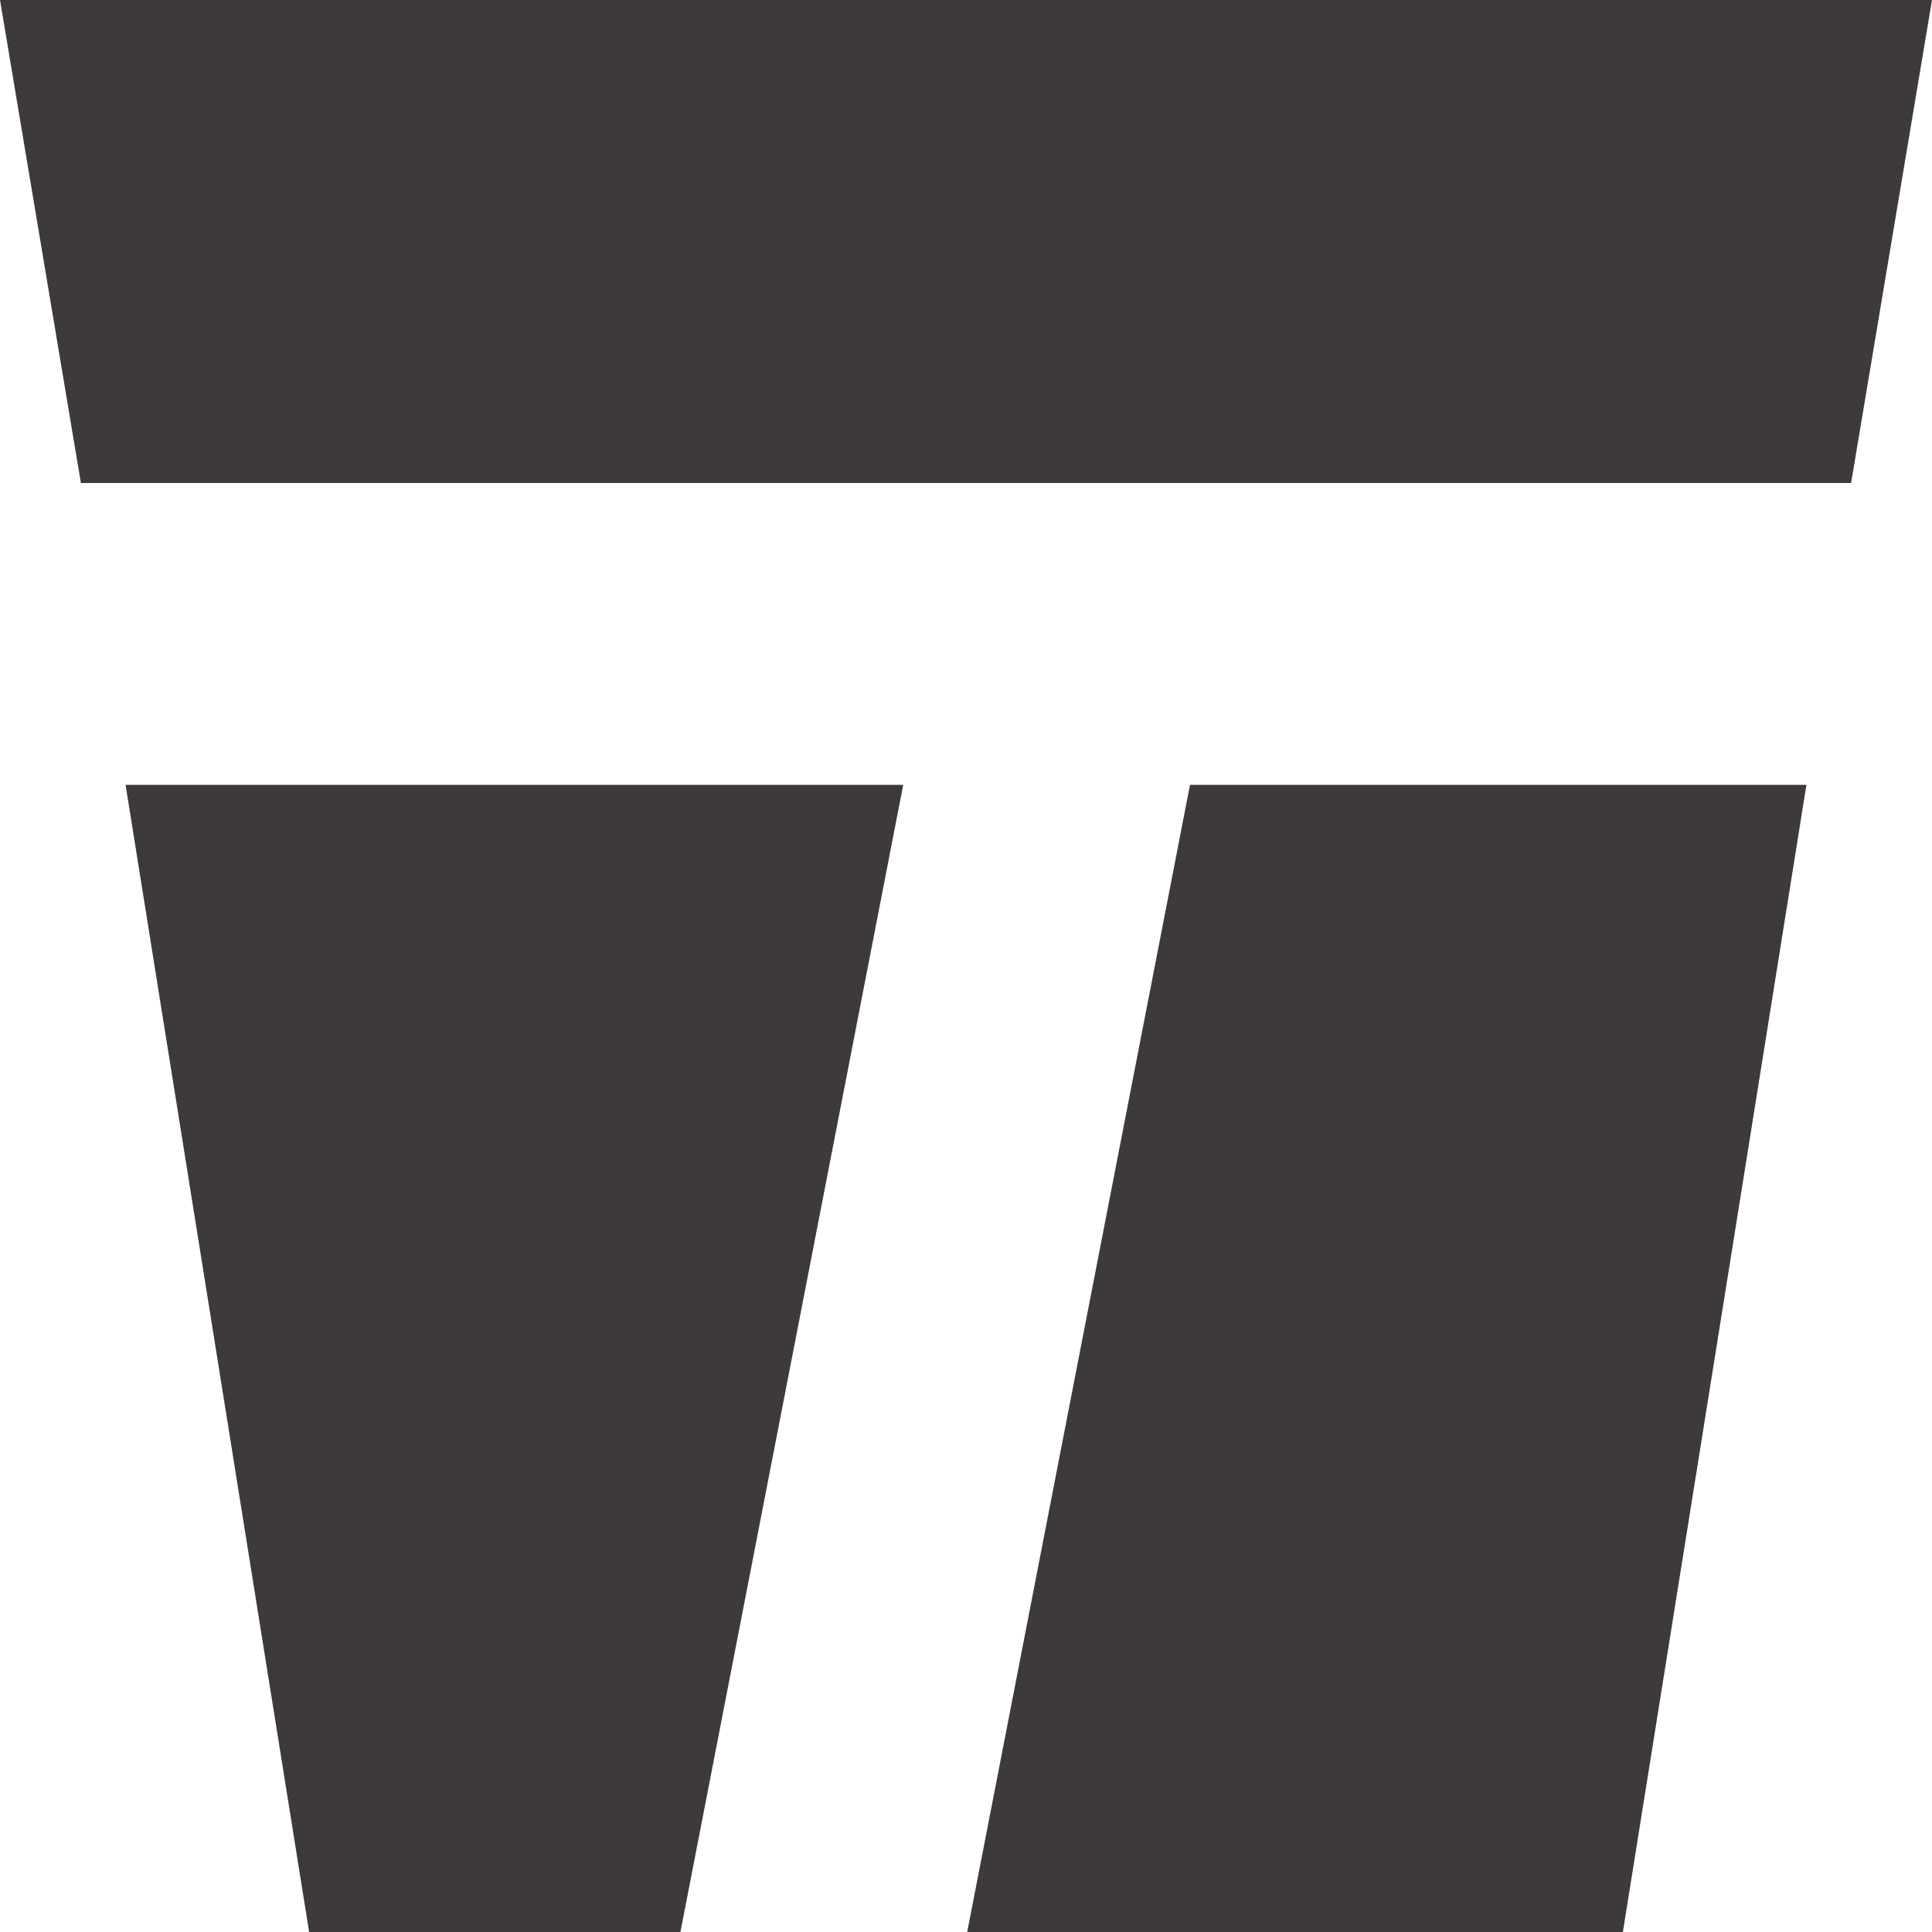
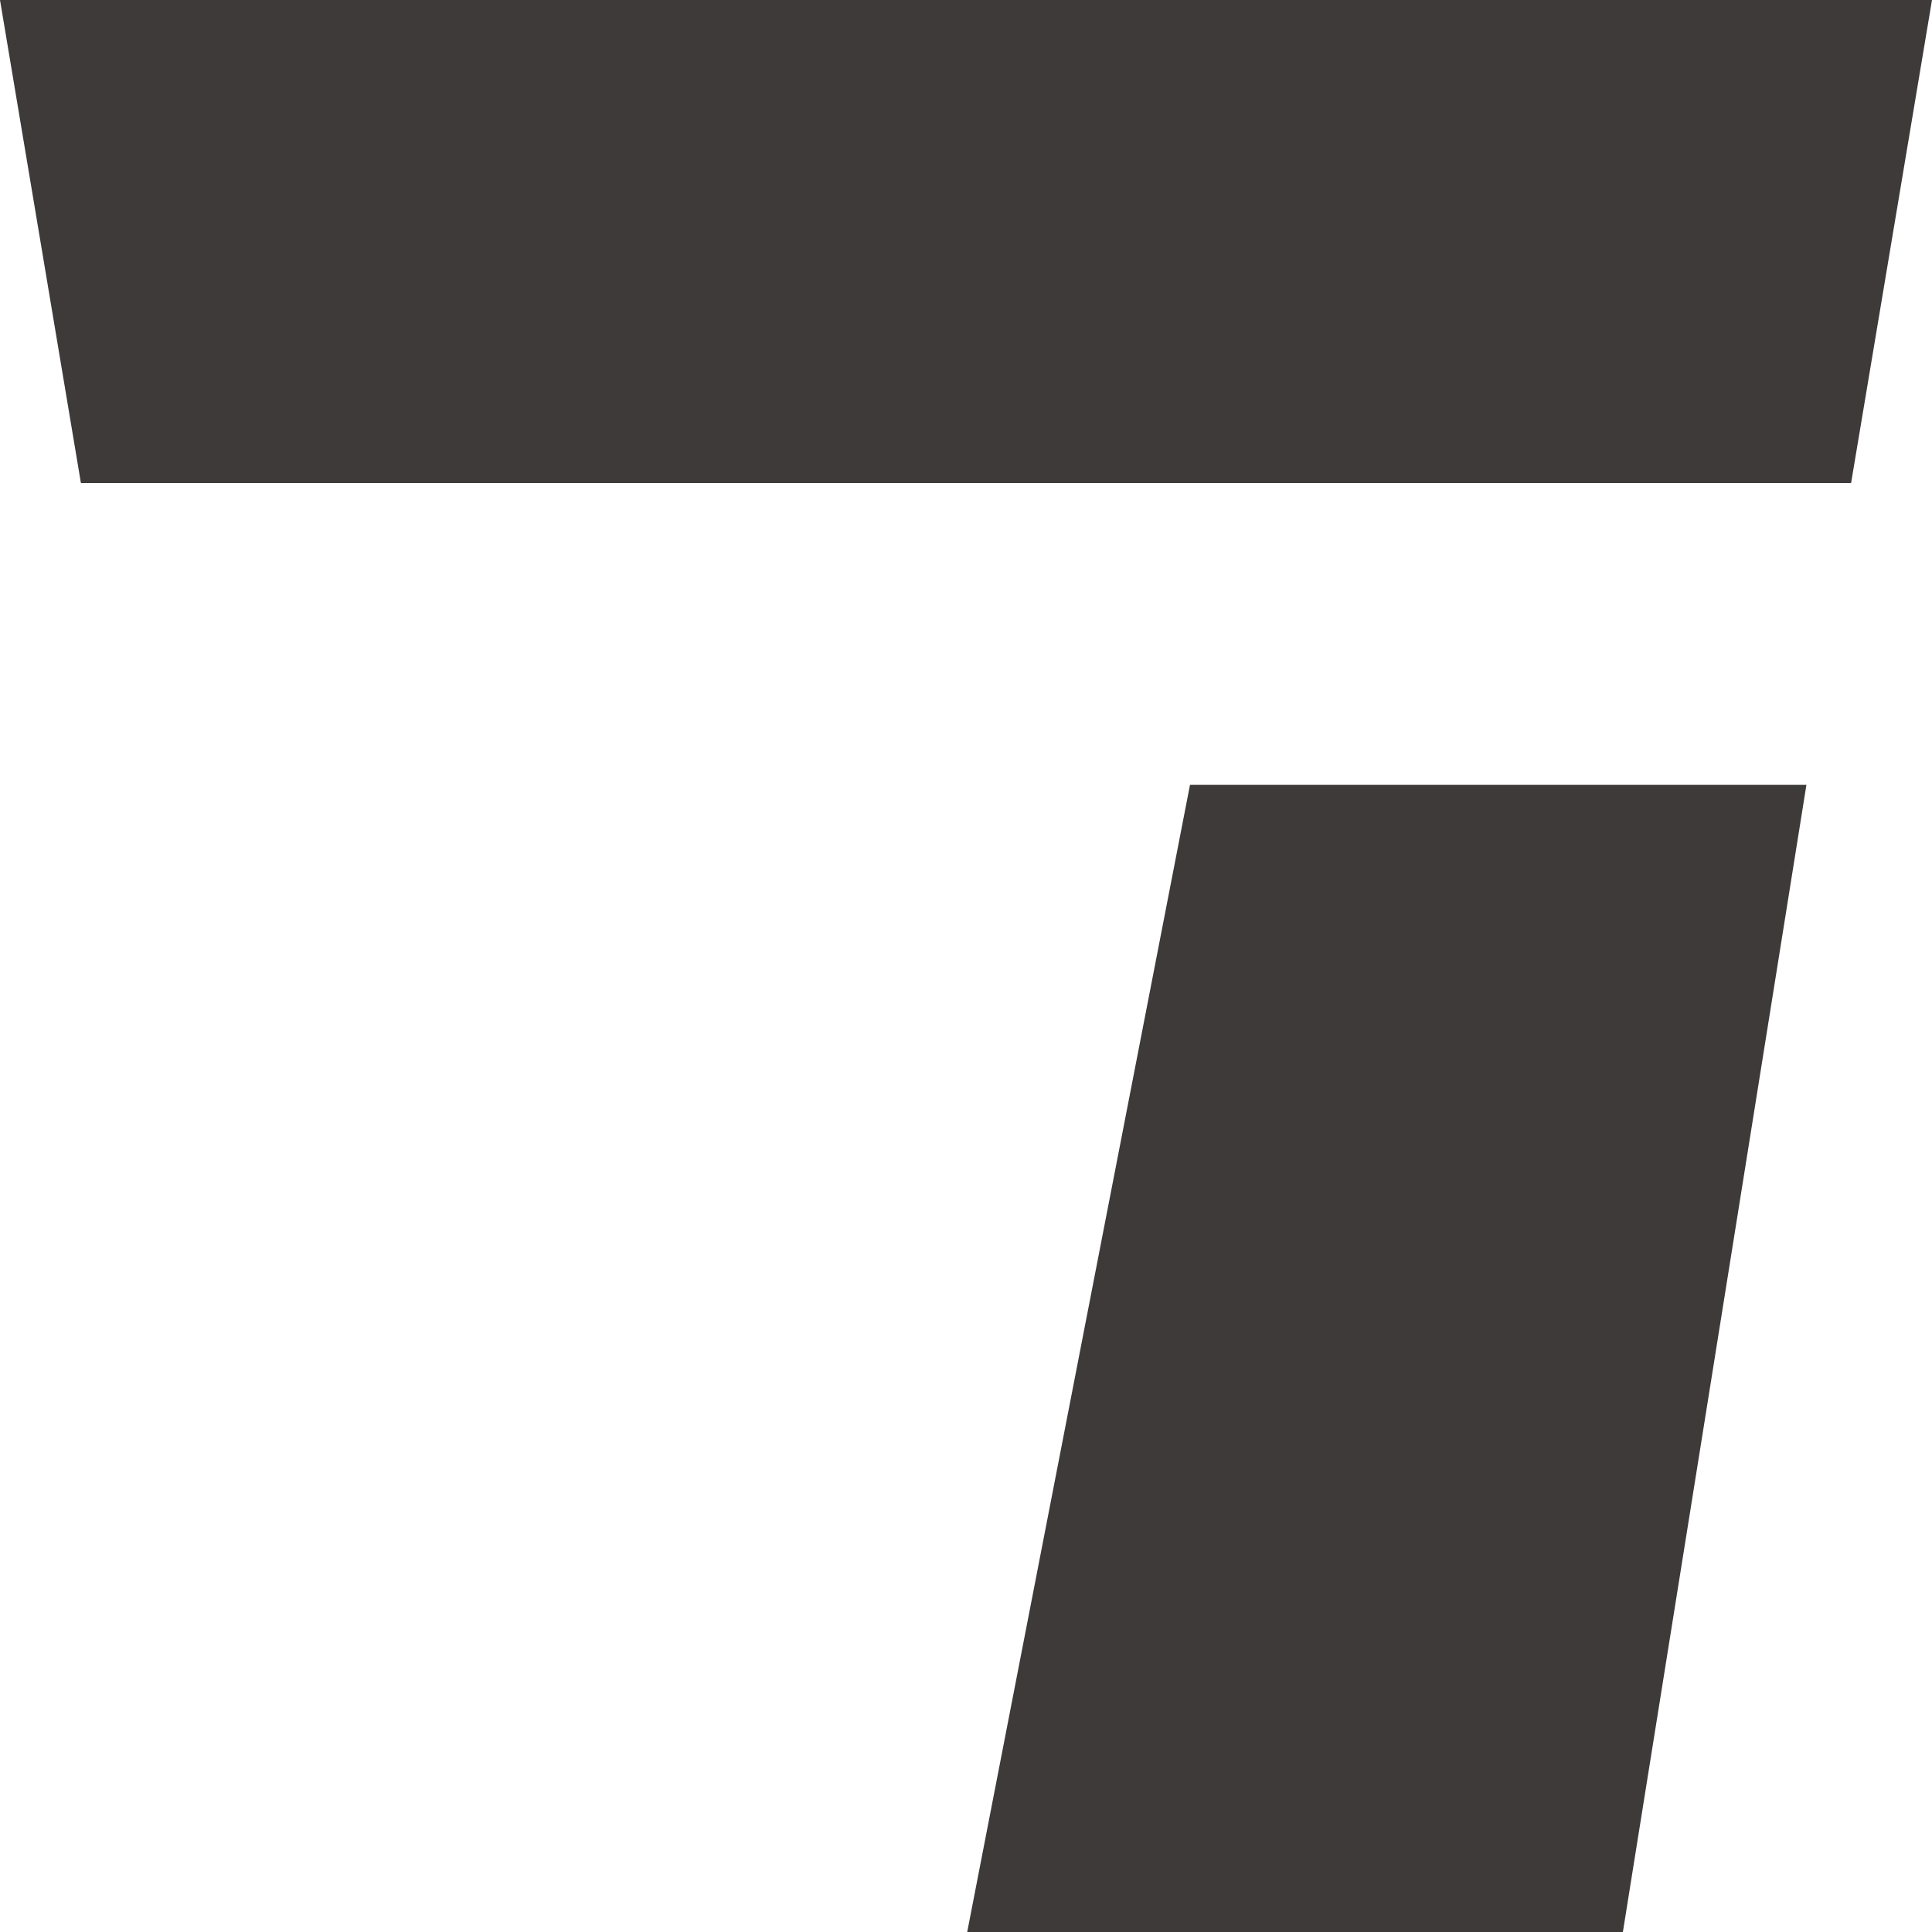
<svg xmlns="http://www.w3.org/2000/svg" enable-background="new 0 0 32 32" height="32" viewBox="0 0 32 32" width="32">
-   <path d="m5.12 32h6.15l3.69-19h-12.88zm-5.12-32 1.34 8h29.32l1.34-8zm16.02 32h10.86l3.04-19h-10.21z" fill="#3e3a39" />
+   <path d="m5.12 32h6.15h-12.88zm-5.12-32 1.34 8h29.32l1.34-8zm16.02 32h10.86l3.04-19h-10.21z" fill="#3e3a39" />
</svg>